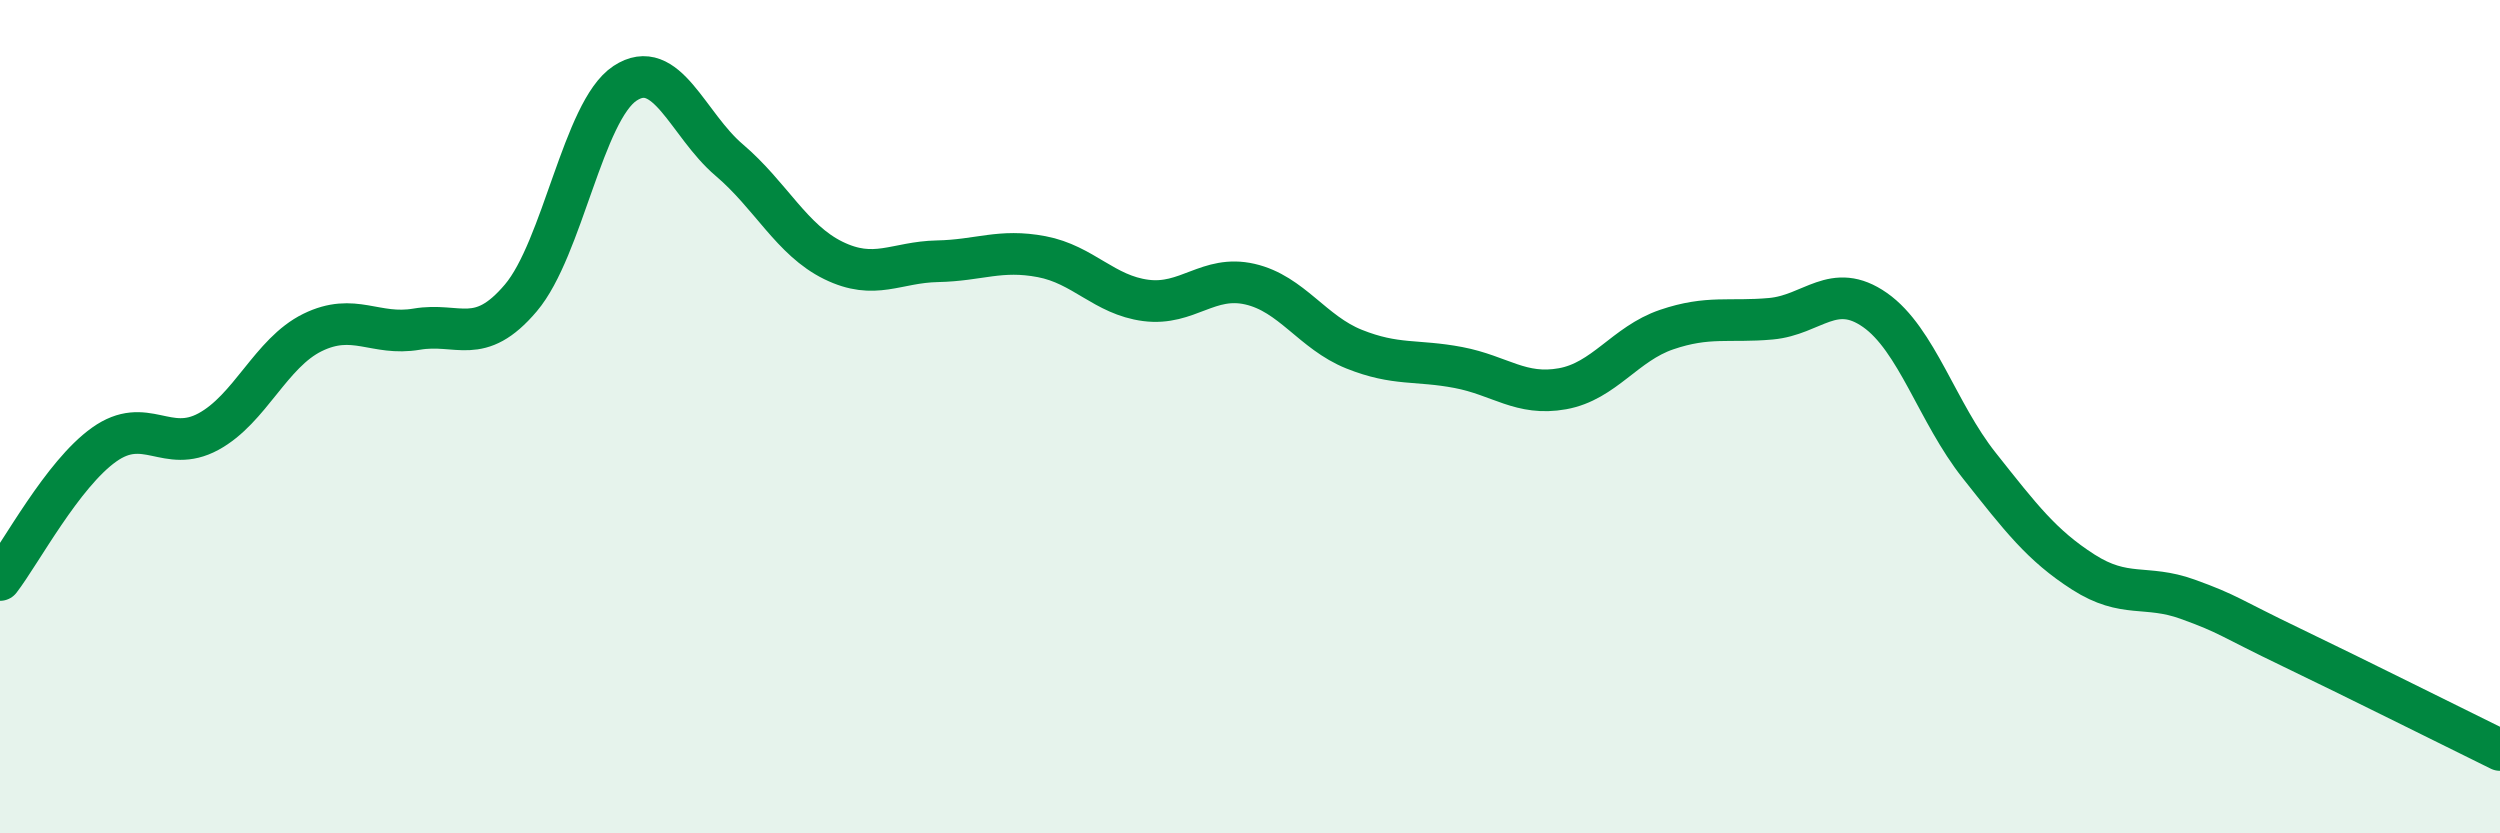
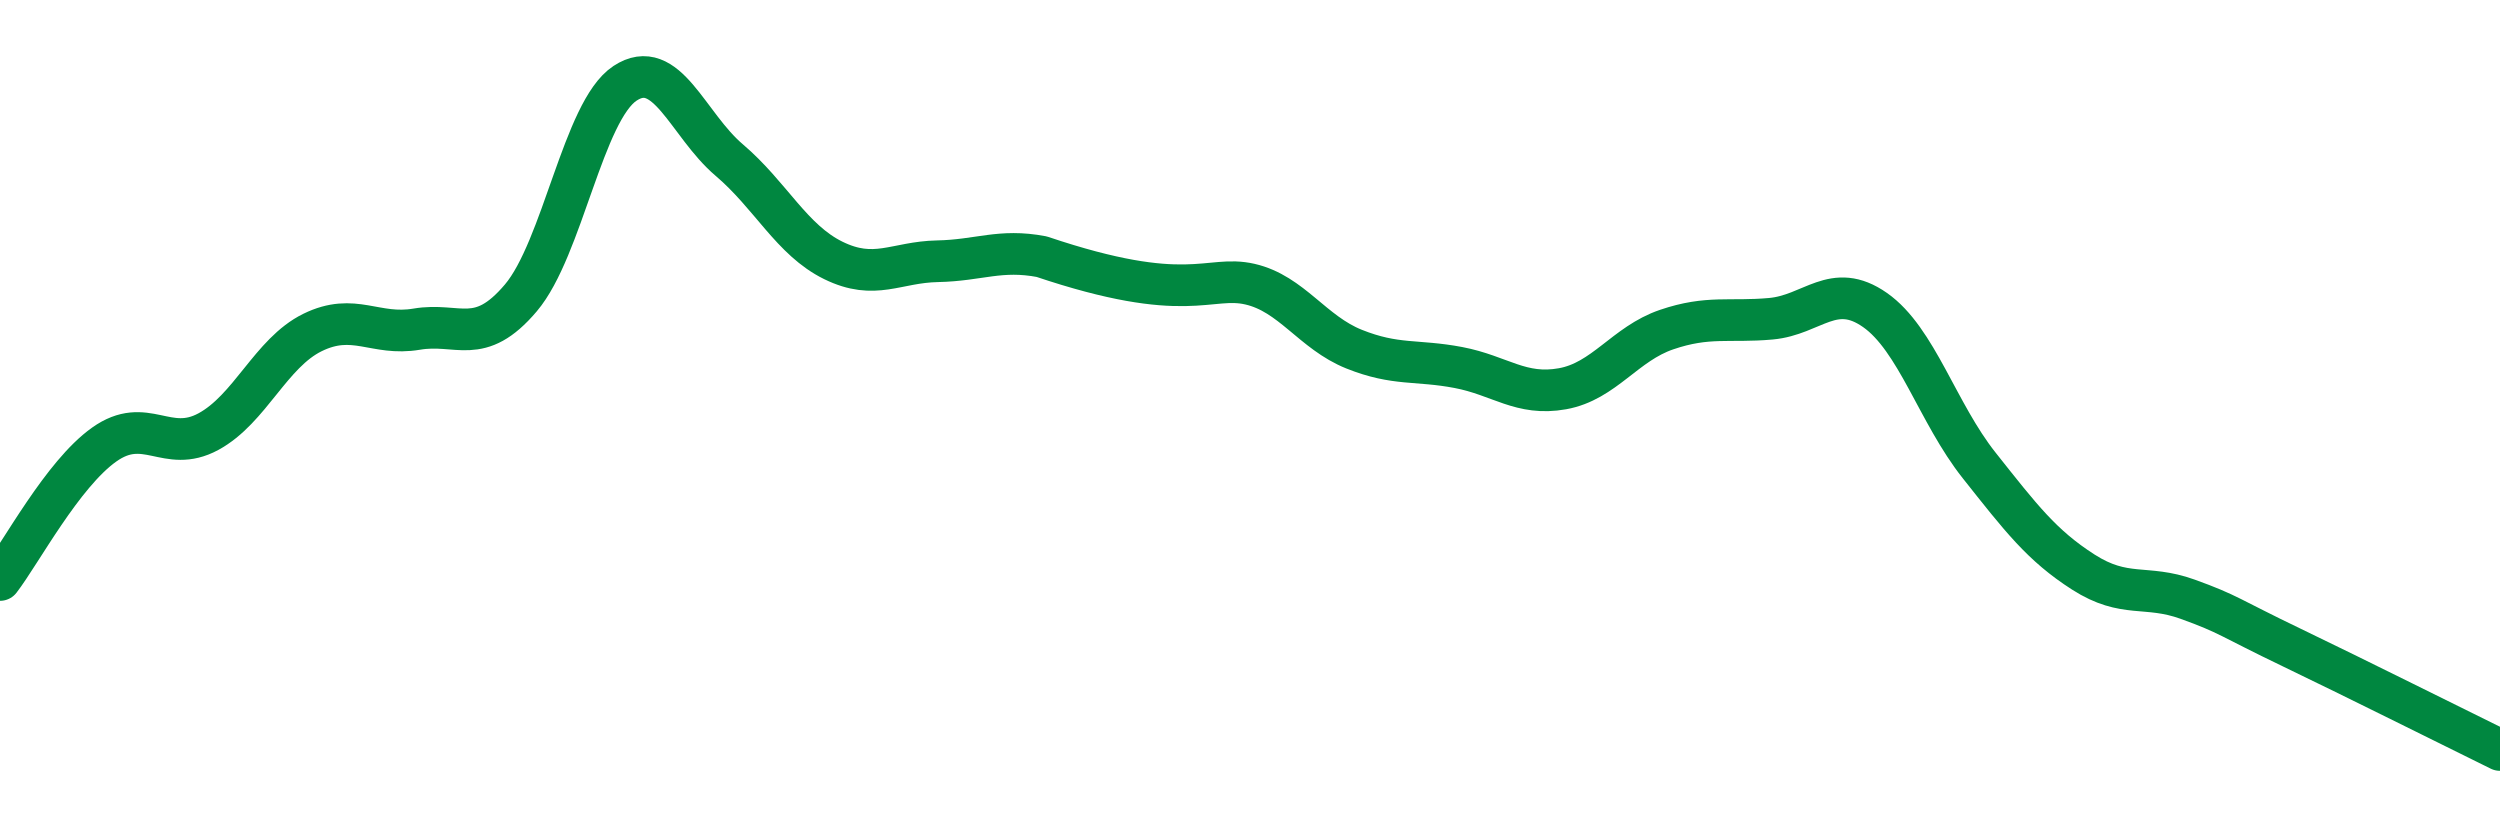
<svg xmlns="http://www.w3.org/2000/svg" width="60" height="20" viewBox="0 0 60 20">
-   <path d="M 0,13.92 C 0.5,13.27 1.5,11.38 2.5,10.67 C 3.5,9.96 4,10.9 5,10.36 C 6,9.82 6.5,8.47 7.5,7.98 C 8.5,7.49 9,8.07 10,7.9 C 11,7.73 11.5,8.33 12.5,7.15 C 13.5,5.97 14,2.66 15,2 C 16,1.34 16.5,2.99 17.5,3.84 C 18.5,4.69 19,5.76 20,6.25 C 21,6.74 21.5,6.29 22.5,6.27 C 23.5,6.25 24,5.97 25,6.16 C 26,6.35 26.5,7.08 27.5,7.21 C 28.5,7.34 29,6.59 30,6.82 C 31,7.05 31.5,7.98 32.5,8.38 C 33.5,8.78 34,8.63 35,8.82 C 36,9.01 36.5,9.51 37.5,9.33 C 38.5,9.15 39,8.25 40,7.91 C 41,7.57 41.5,7.74 42.5,7.65 C 43.5,7.56 44,6.74 45,7.44 C 46,8.14 46.5,9.91 47.5,11.17 C 48.5,12.43 49,13.09 50,13.73 C 51,14.37 51.5,14.02 52.5,14.38 C 53.5,14.74 53.5,14.82 55,15.54 C 56.5,16.26 59,17.51 60,18L60 20L0 20Z" fill="#008740" opacity="0.1" stroke-linecap="round" stroke-linejoin="round" />
-   <path d="M 0,13.92 C 0.5,13.27 1.5,11.38 2.5,10.67 C 3.5,9.96 4,10.9 5,10.36 C 6,9.82 6.5,8.47 7.5,7.98 C 8.5,7.49 9,8.07 10,7.9 C 11,7.73 11.5,8.33 12.5,7.15 C 13.5,5.97 14,2.66 15,2 C 16,1.34 16.5,2.99 17.5,3.84 C 18.5,4.69 19,5.76 20,6.25 C 21,6.74 21.5,6.29 22.5,6.27 C 23.5,6.25 24,5.97 25,6.16 C 26,6.35 26.5,7.08 27.5,7.21 C 28.5,7.34 29,6.59 30,6.82 C 31,7.05 31.5,7.98 32.5,8.38 C 33.5,8.78 34,8.63 35,8.82 C 36,9.01 36.5,9.51 37.5,9.33 C 38.5,9.15 39,8.25 40,7.91 C 41,7.57 41.5,7.74 42.5,7.65 C 43.5,7.56 44,6.74 45,7.44 C 46,8.14 46.5,9.91 47.5,11.17 C 48.5,12.43 49,13.09 50,13.73 C 51,14.37 51.5,14.02 52.5,14.38 C 53.5,14.74 53.5,14.82 55,15.54 C 56.5,16.26 59,17.51 60,18" stroke="#008740" stroke-width="1" fill="none" stroke-linecap="round" stroke-linejoin="round" />
+   <path d="M 0,13.92 C 0.5,13.27 1.5,11.38 2.5,10.67 C 3.5,9.96 4,10.9 5,10.36 C 6,9.82 6.5,8.47 7.5,7.98 C 8.5,7.49 9,8.07 10,7.9 C 11,7.73 11.5,8.33 12.5,7.15 C 13.5,5.97 14,2.66 15,2 C 16,1.34 16.5,2.99 17.5,3.84 C 18.5,4.69 19,5.76 20,6.25 C 21,6.74 21.5,6.29 22.5,6.27 C 23.5,6.25 24,5.97 25,6.16 C 28.5,7.34 29,6.59 30,6.82 C 31,7.05 31.5,7.98 32.5,8.38 C 33.5,8.78 34,8.63 35,8.82 C 36,9.01 36.5,9.51 37.5,9.33 C 38.5,9.15 39,8.25 40,7.91 C 41,7.57 41.5,7.74 42.5,7.65 C 43.5,7.56 44,6.74 45,7.44 C 46,8.14 46.5,9.91 47.5,11.17 C 48.5,12.43 49,13.09 50,13.73 C 51,14.37 51.5,14.02 52.5,14.38 C 53.5,14.74 53.5,14.82 55,15.54 C 56.5,16.26 59,17.51 60,18" stroke="#008740" stroke-width="1" fill="none" stroke-linecap="round" stroke-linejoin="round" />
</svg>